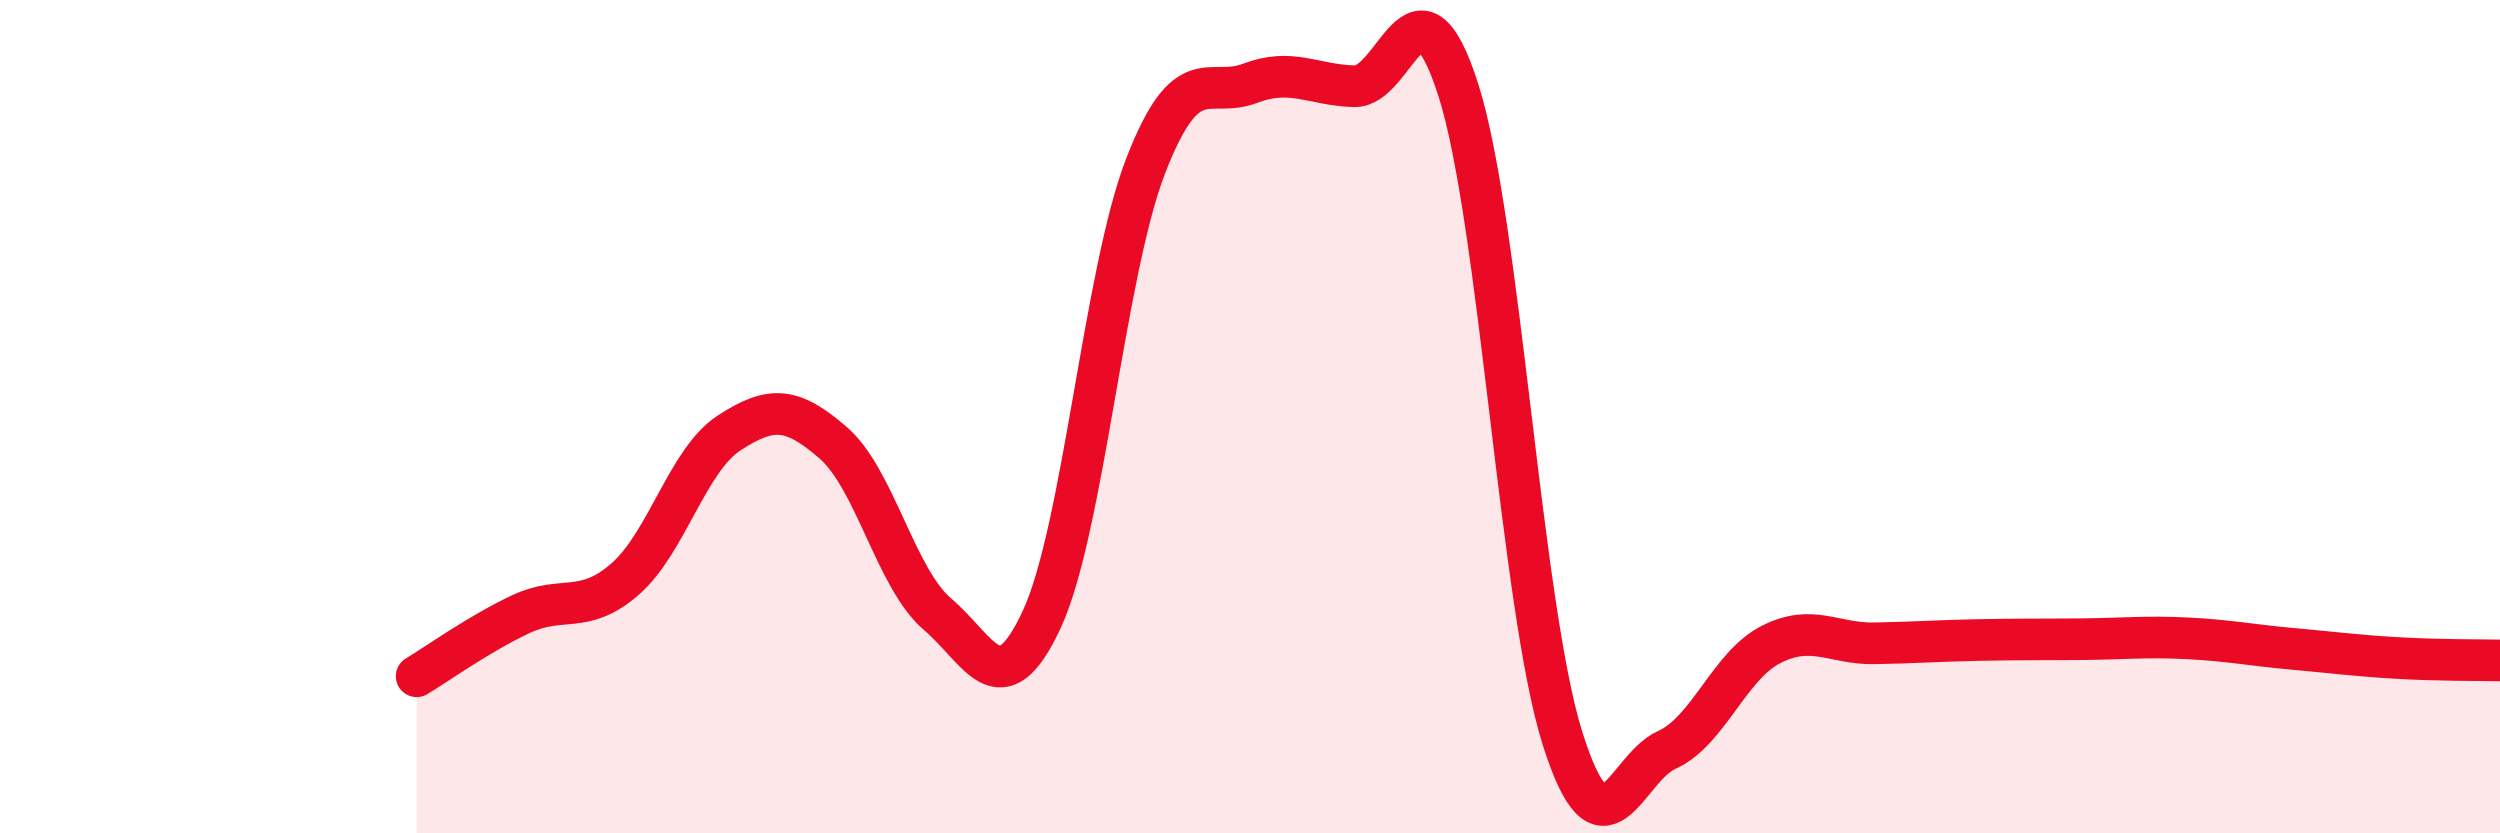
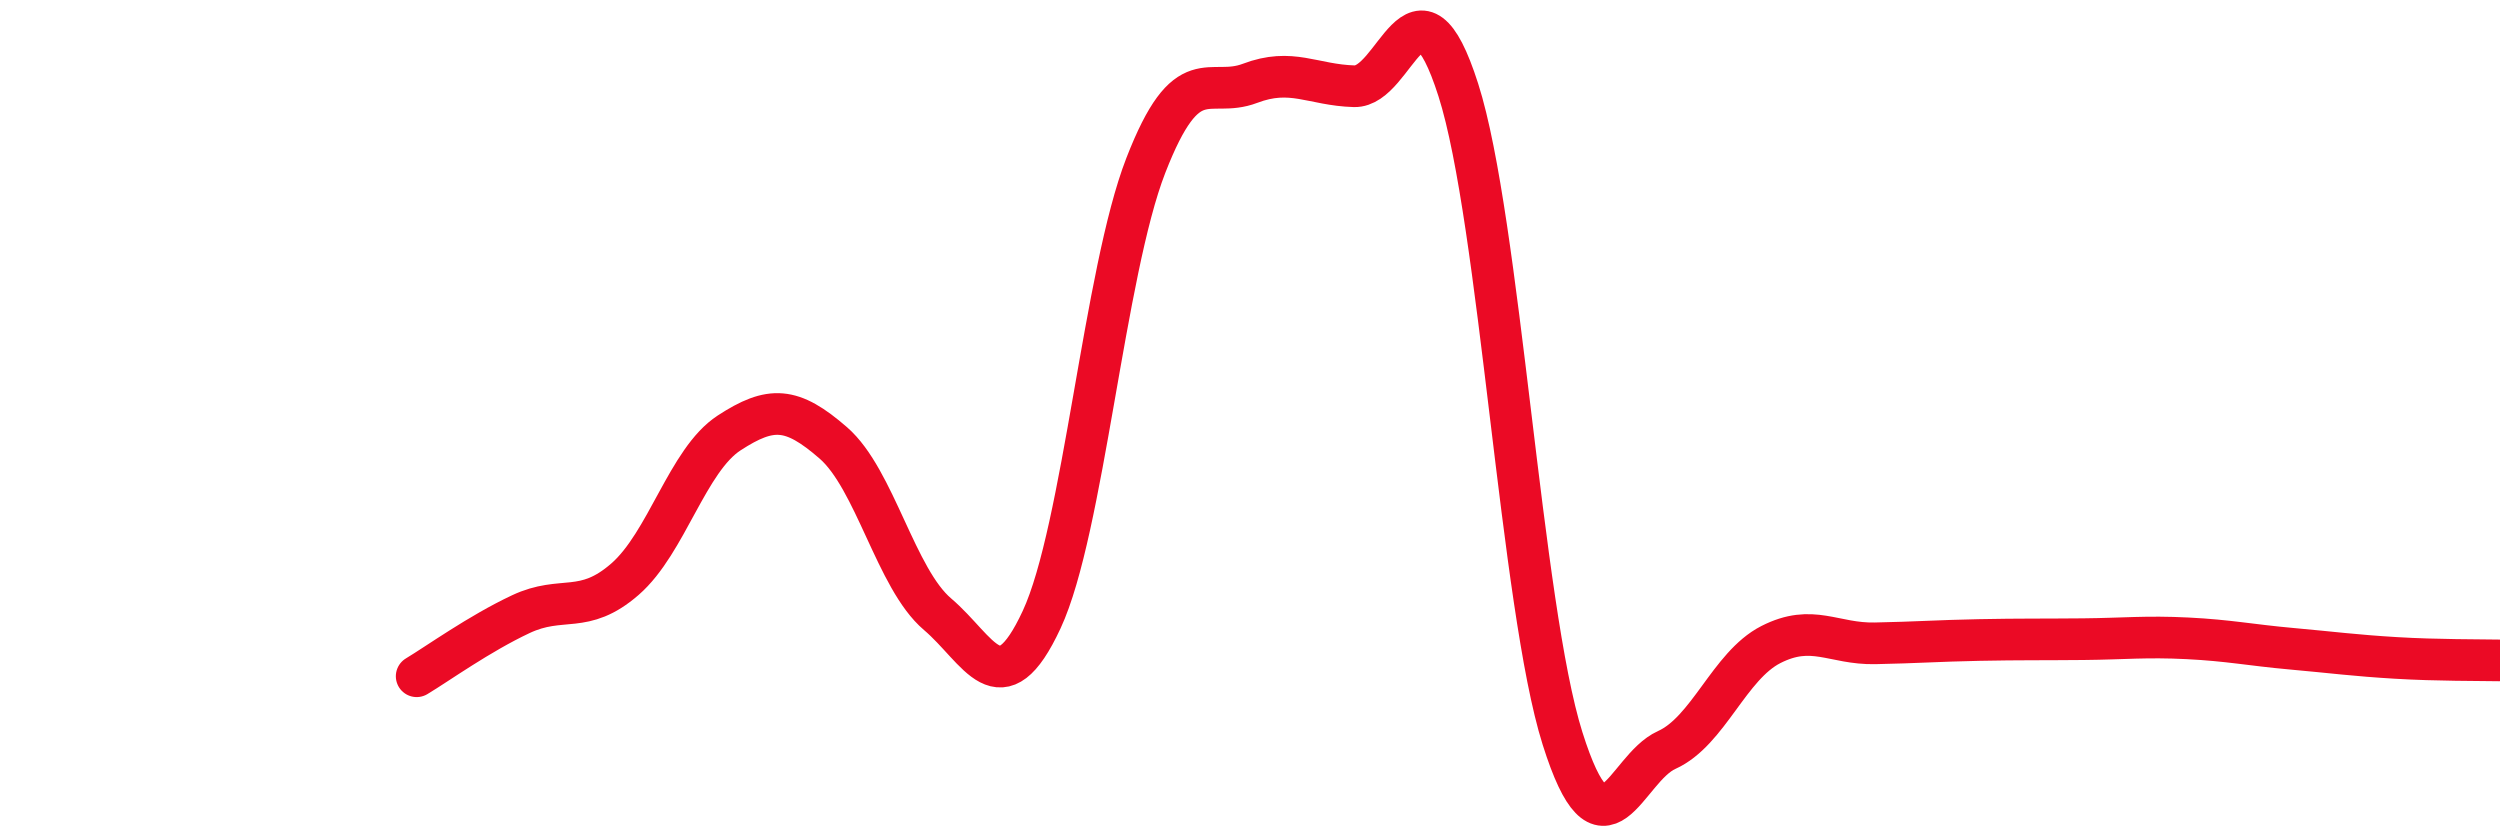
<svg xmlns="http://www.w3.org/2000/svg" width="60" height="20" viewBox="0 0 60 20">
-   <path d="M 10,16.23 C 10.5,15.93 11.5,15.21 12.5,14.74 C 13.5,14.27 14,14.77 15,13.9 C 16,13.03 16.5,11.04 17.5,10.39 C 18.5,9.74 19,9.76 20,10.63 C 21,11.5 21.5,13.89 22.5,14.74 C 23.5,15.59 24,17.02 25,14.87 C 26,12.72 26.5,6.54 27.5,3.97 C 28.5,1.4 29,2.38 30,2 C 31,1.62 31.5,2.04 32.5,2.07 C 33.5,2.1 34,-0.97 35,2.16 C 36,5.29 36.5,14.55 37.5,17.72 C 38.5,20.89 39,18.45 40,18 C 41,17.55 41.5,15.98 42.5,15.47 C 43.5,14.96 44,15.46 45,15.44 C 46,15.42 46.5,15.38 47.5,15.36 C 48.5,15.34 49,15.35 50,15.34 C 51,15.33 51.5,15.27 52.5,15.32 C 53.5,15.37 54,15.48 55,15.57 C 56,15.66 56.5,15.73 57.5,15.79 C 58.5,15.85 59.5,15.84 60,15.85L60 20L10 20Z" fill="#EB0A25" opacity="0.1" stroke-linecap="round" stroke-linejoin="round" />
  <path d="M 10,16.23 C 10.5,15.93 11.5,15.21 12.5,14.74 C 13.5,14.27 14,14.77 15,13.9 C 16,13.03 16.5,11.04 17.5,10.39 C 18.5,9.74 19,9.76 20,10.63 C 21,11.5 21.5,13.89 22.5,14.74 C 23.5,15.59 24,17.02 25,14.87 C 26,12.72 26.5,6.54 27.5,3.97 C 28.5,1.4 29,2.38 30,2 C 31,1.62 31.5,2.04 32.5,2.07 C 33.5,2.1 34,-0.97 35,2.16 C 36,5.29 36.5,14.55 37.5,17.72 C 38.5,20.89 39,18.45 40,18 C 41,17.55 41.5,15.98 42.5,15.47 C 43.5,14.96 44,15.46 45,15.44 C 46,15.42 46.5,15.38 47.5,15.36 C 48.5,15.34 49,15.35 50,15.34 C 51,15.33 51.5,15.27 52.5,15.32 C 53.5,15.37 54,15.48 55,15.57 C 56,15.66 56.5,15.73 57.5,15.79 C 58.5,15.85 59.5,15.84 60,15.85" stroke="#EB0A25" stroke-width="1" fill="none" stroke-linecap="round" stroke-linejoin="round" />
</svg>